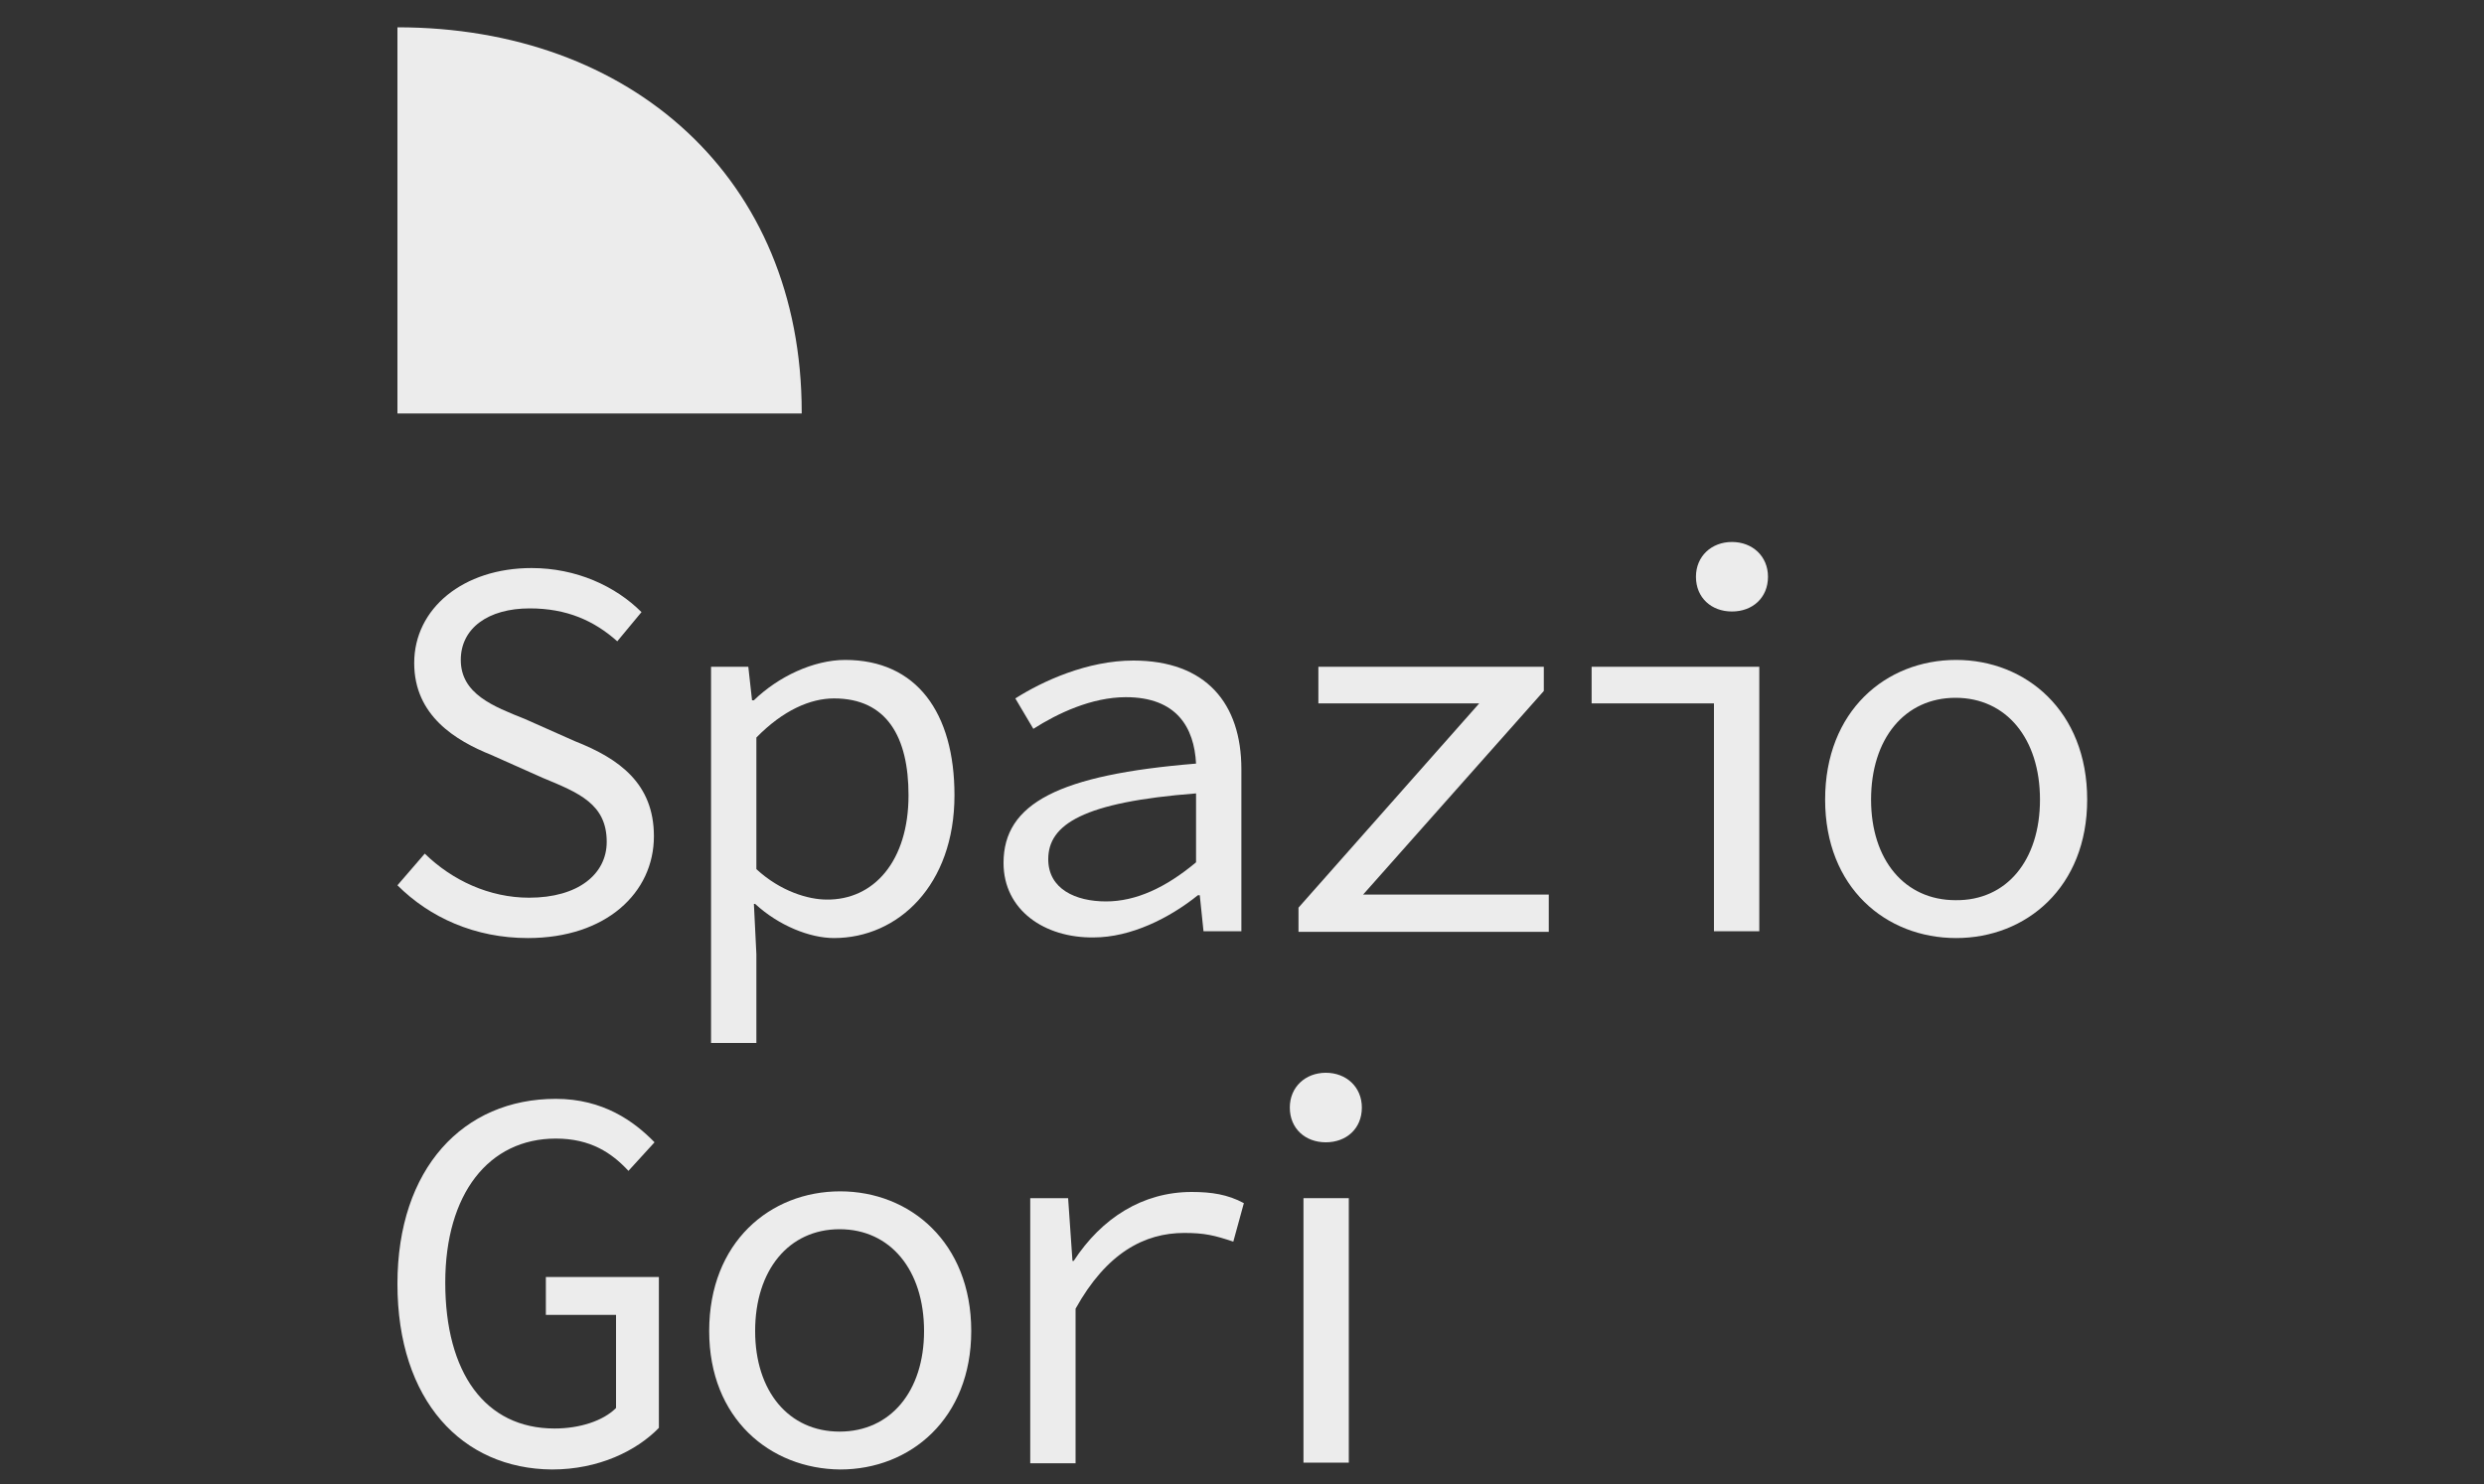
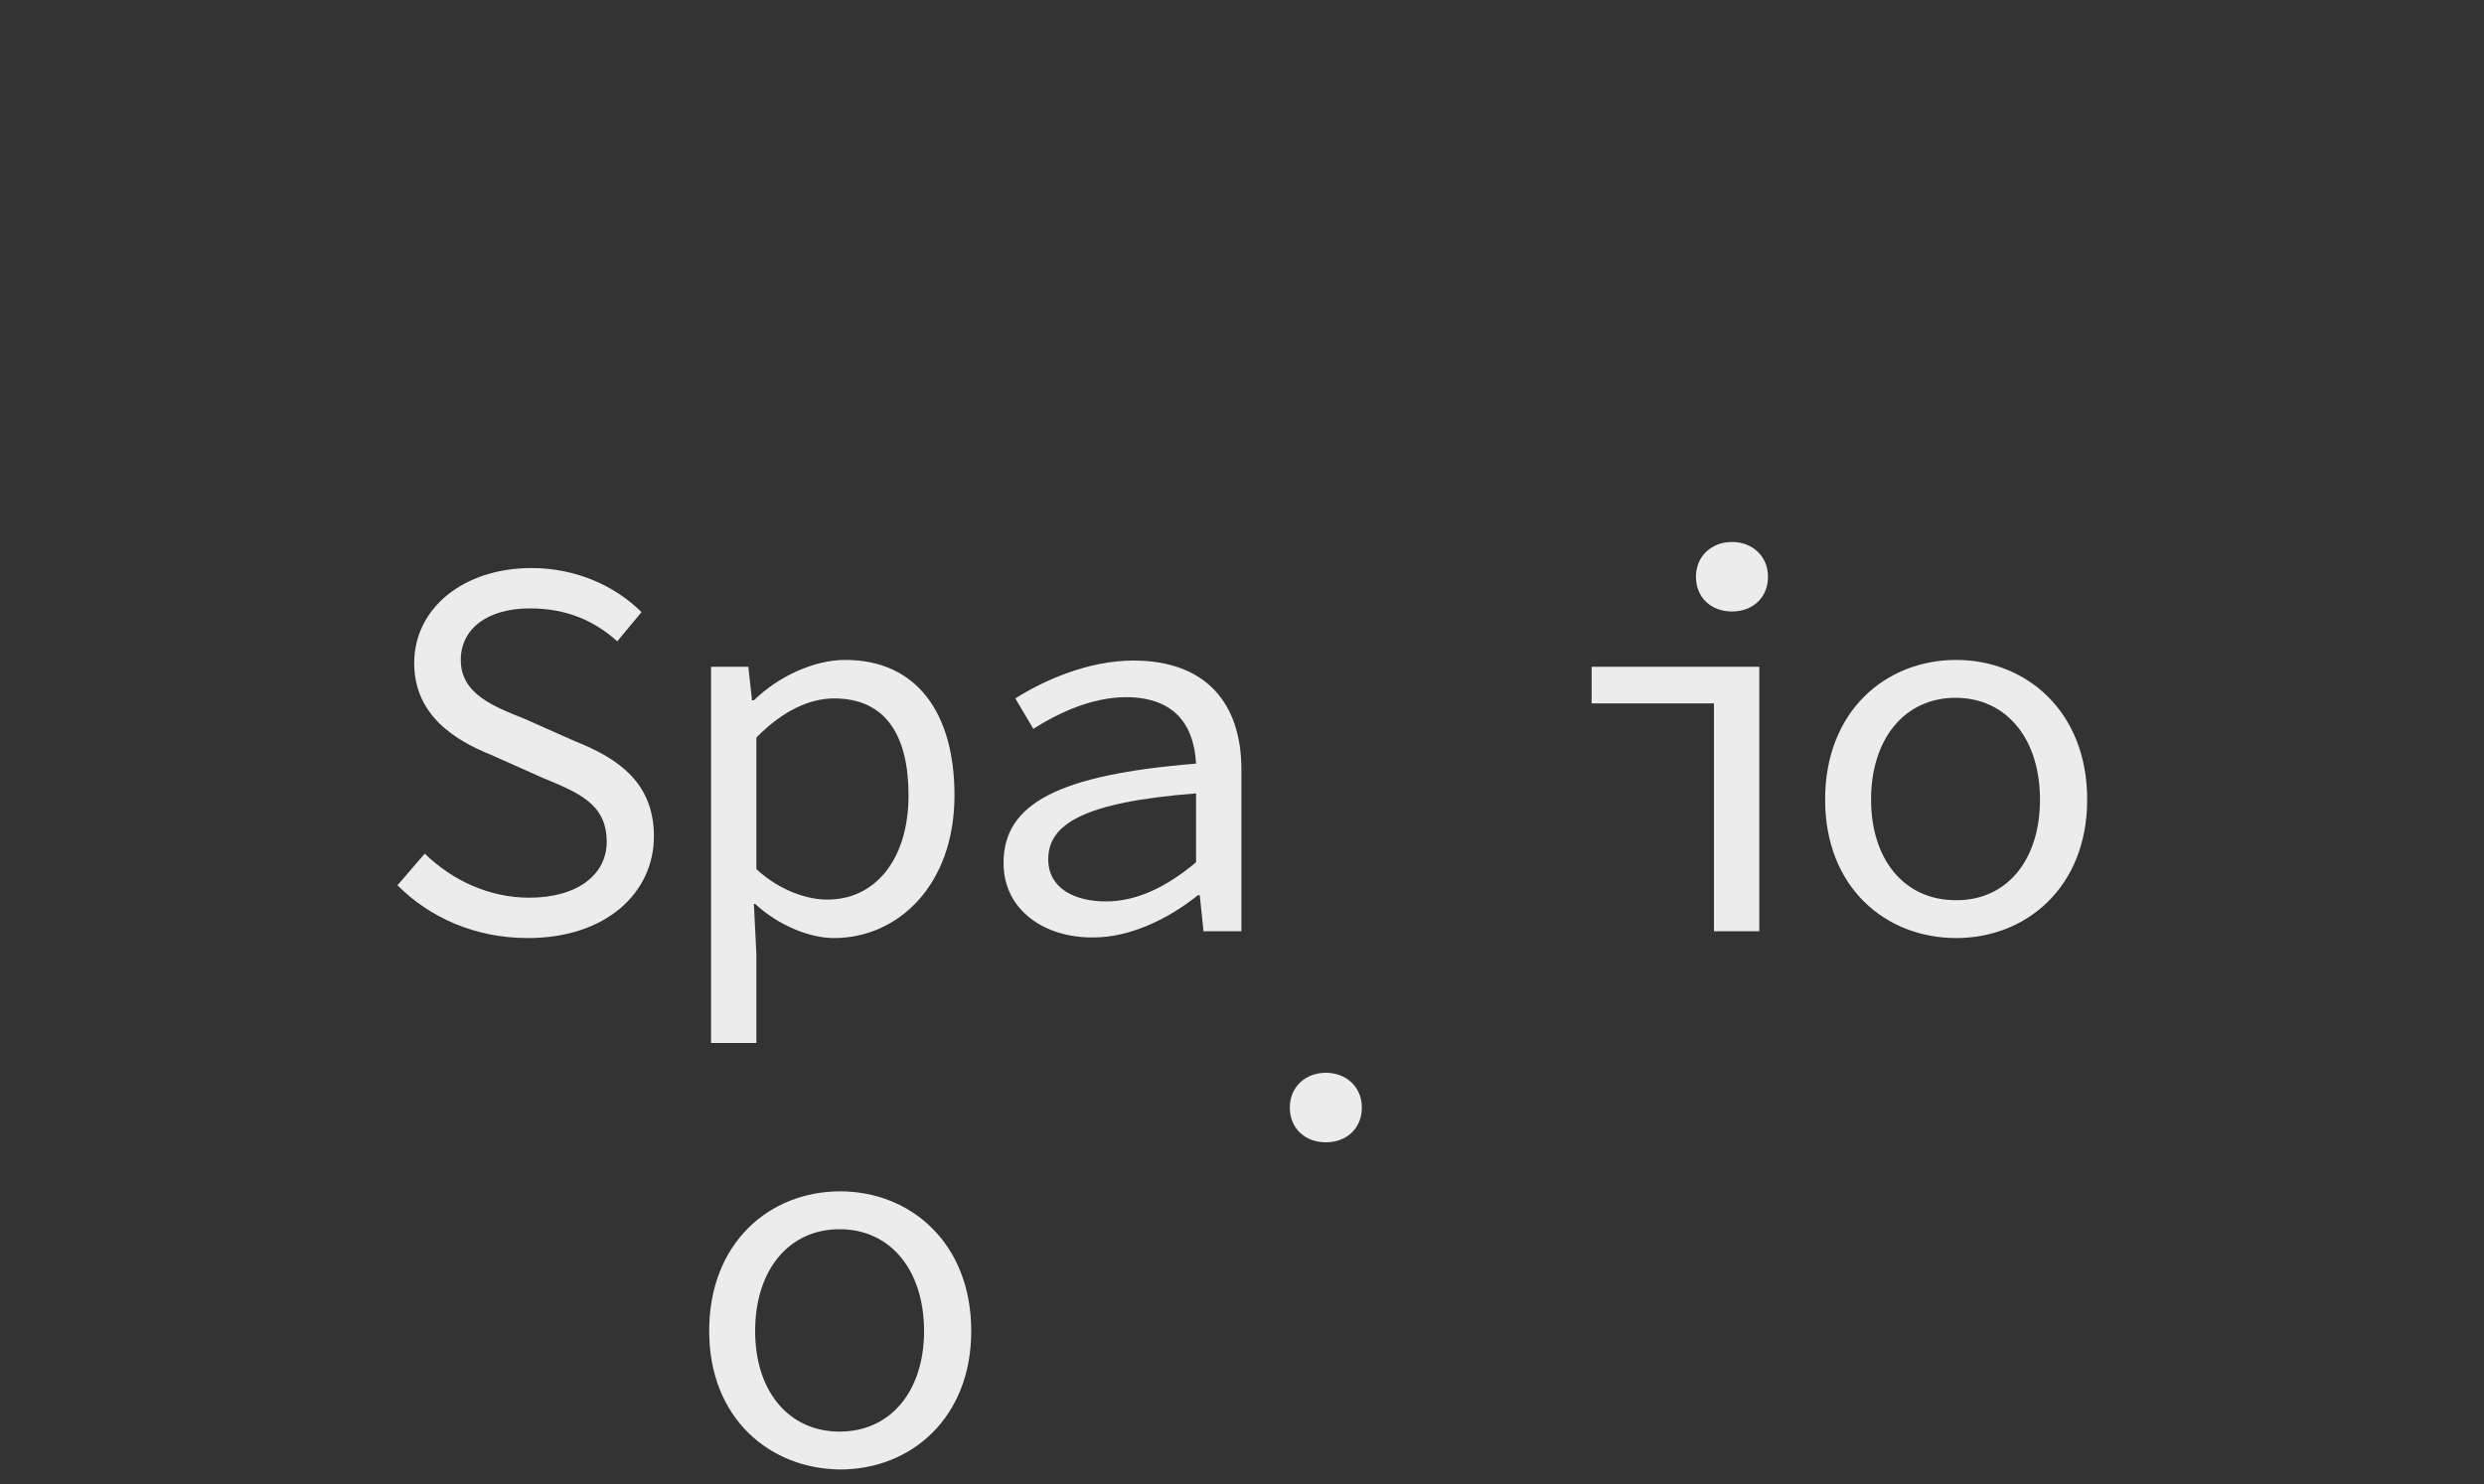
<svg xmlns="http://www.w3.org/2000/svg" version="1.1" id="Capa_1" x="0px" y="0px" viewBox="0 0 400 239.1" style="enable-background:new 0 0 400 239.1;" xml:space="preserve">
  <rect x="0" y="0" width="400" height="239.1" fill="#333333" stroke="none" />
  <style type="text/css">
	.st0{fill:#ECECEC;}
</style>
  <g>
    <path class="st0" d="M64,142.6l4.4-5.1c4.4,4.3,10.4,7.1,16.8,7.1c7.9,0,12.5-3.8,12.5-9c0-6.1-4.5-7.9-10.3-10.3l-8.3-3.7   c-5.7-2.3-12.4-6.3-12.4-14.8c0-8.8,7.9-15.3,18.9-15.3c7.2,0,13.5,2.9,17.7,7.1l-3.9,4.7C95.7,100,91.3,98,85.3,98   c-6.7,0-11.1,3.2-11.1,8.3c0,5.5,5.3,7.5,10.3,9.5l8.1,3.6c7.1,2.8,12.7,6.8,12.7,15.3c0,9.1-7.7,16.4-20.3,16.4   C76.5,151.1,69.2,147.8,64,142.6" />
    <path class="st0" d="M114.5,107.4h6l0.6,5.4h0.3c3.9-3.8,9.6-6.5,14.7-6.5c11.5,0,17.6,8.5,17.6,21.8c0,14.5-9.1,23-19.4,23   c-3.9,0-8.9-2-12.7-5.5h-0.2l0.4,8.1V168h-7.3V107.4z M146.3,128.1c0-9.4-3.5-15.6-12-15.6c-3.8,0-8.2,1.9-12.5,6.3v21.2   c3.9,3.6,8.4,4.9,11.3,4.9C140.7,145,146.3,138.7,146.3,128.1" />
    <path class="st0" d="M161.6,139c0-9.6,8.9-14.2,31-16c-0.3-5.8-3.1-10.7-11.3-10.7c-5.5,0-11,2.6-14.9,5.1l-2.9-4.9   c4.4-2.8,11.6-6.1,19-6.1c11.7,0,17.4,6.9,17.4,17.5v26.1h-6.1l-0.6-5.8h-0.3c-4.6,3.7-10.8,6.8-16.8,6.8   C168.2,151.1,161.6,146.6,161.6,139 M192.6,138.9v-11.1c-18.2,1.4-23.8,5-23.8,10.6c0,4.8,4.4,6.8,9.3,6.8   C182.9,145.2,187.7,143,192.6,138.9" />
-     <polygon class="st0" points="209.1,146.2 238.2,113.3 212.3,113.3 212.3,107.4 248.6,107.4 248.6,111.3 219.5,144.1 249.4,144.1    249.4,150.1 209.1,150.1  " />
    <path class="st0" d="M276,113.3h-19.7v-5.9h27v42.6H276V113.3z M273.1,92.9c0-3.3,2.5-5.6,5.8-5.6c3.3,0,5.8,2.3,5.8,5.6   c0,3.4-2.5,5.6-5.8,5.6C275.6,98.5,273.1,96.3,273.1,92.9" />
    <path class="st0" d="M293.9,128.8c0-14.3,9.8-22.5,21.1-22.5c11.2,0,21.1,8.2,21.1,22.5c0,14.1-9.8,22.3-21.1,22.3   C303.7,151.1,293.9,143,293.9,128.8 M328.5,128.8c0-9.8-5.4-16.4-13.6-16.4c-8.2,0-13.6,6.6-13.6,16.4c0,9.7,5.4,16.2,13.6,16.2   C323.1,145.1,328.5,138.6,328.5,128.8" />
-     <path class="st0" d="M64,206.8c0-18.6,10.6-29.8,25.5-29.8c7.6,0,12.6,3.6,15.9,7l-4.2,4.6c-2.7-2.9-6.1-5.2-11.7-5.2   c-10.8,0-17.8,8.9-17.8,23.2c0,14.5,6.4,23.5,17.6,23.5c4,0,7.8-1.2,9.9-3.3v-15H87.9v-6.1h18.2V230c-3.6,3.7-9.7,6.7-17.2,6.7   C74.4,236.6,64,225.6,64,206.8" />
    <path class="st0" d="M114.2,214.4c0-14.3,9.8-22.5,21.1-22.5c11.2,0,21.1,8.2,21.1,22.5c0,14.1-9.8,22.3-21.1,22.3   C124,236.6,114.2,228.5,114.2,214.4 M148.8,214.4c0-9.8-5.4-16.4-13.6-16.4c-8.2,0-13.6,6.6-13.6,16.4c0,9.7,5.4,16.2,13.6,16.2   C143.4,230.6,148.8,224.1,148.8,214.4" />
-     <path class="st0" d="M165.9,193h6.1l0.7,10.1h0.2c4.5-6.9,11.1-11.1,19-11.1c3.2,0,5.8,0.4,8.4,1.8l-1.7,6.2c-3-1-4.6-1.4-7.9-1.4   c-6.4,0-12.5,3.2-17.5,12.2v24.9h-7.3V193z" />
-     <polygon class="st0" points="209.9,198.8 209.9,198.8 209.9,193 217.2,193 217.2,235.6 209.9,235.6  " />
    <path class="st0" d="M207.7,178.4c0-3.3,2.5-5.6,5.8-5.6c3.3,0,5.8,2.3,5.8,5.6c0,3.4-2.5,5.6-5.8,5.6   C210.2,184,207.7,181.8,207.7,178.4" />
-     <path class="st0" d="M64,66.6h65.1c0-0.1,0-0.1,0-0.2c0-37.7-27.5-62-65.1-62V66.6z" />
  </g>
</svg>